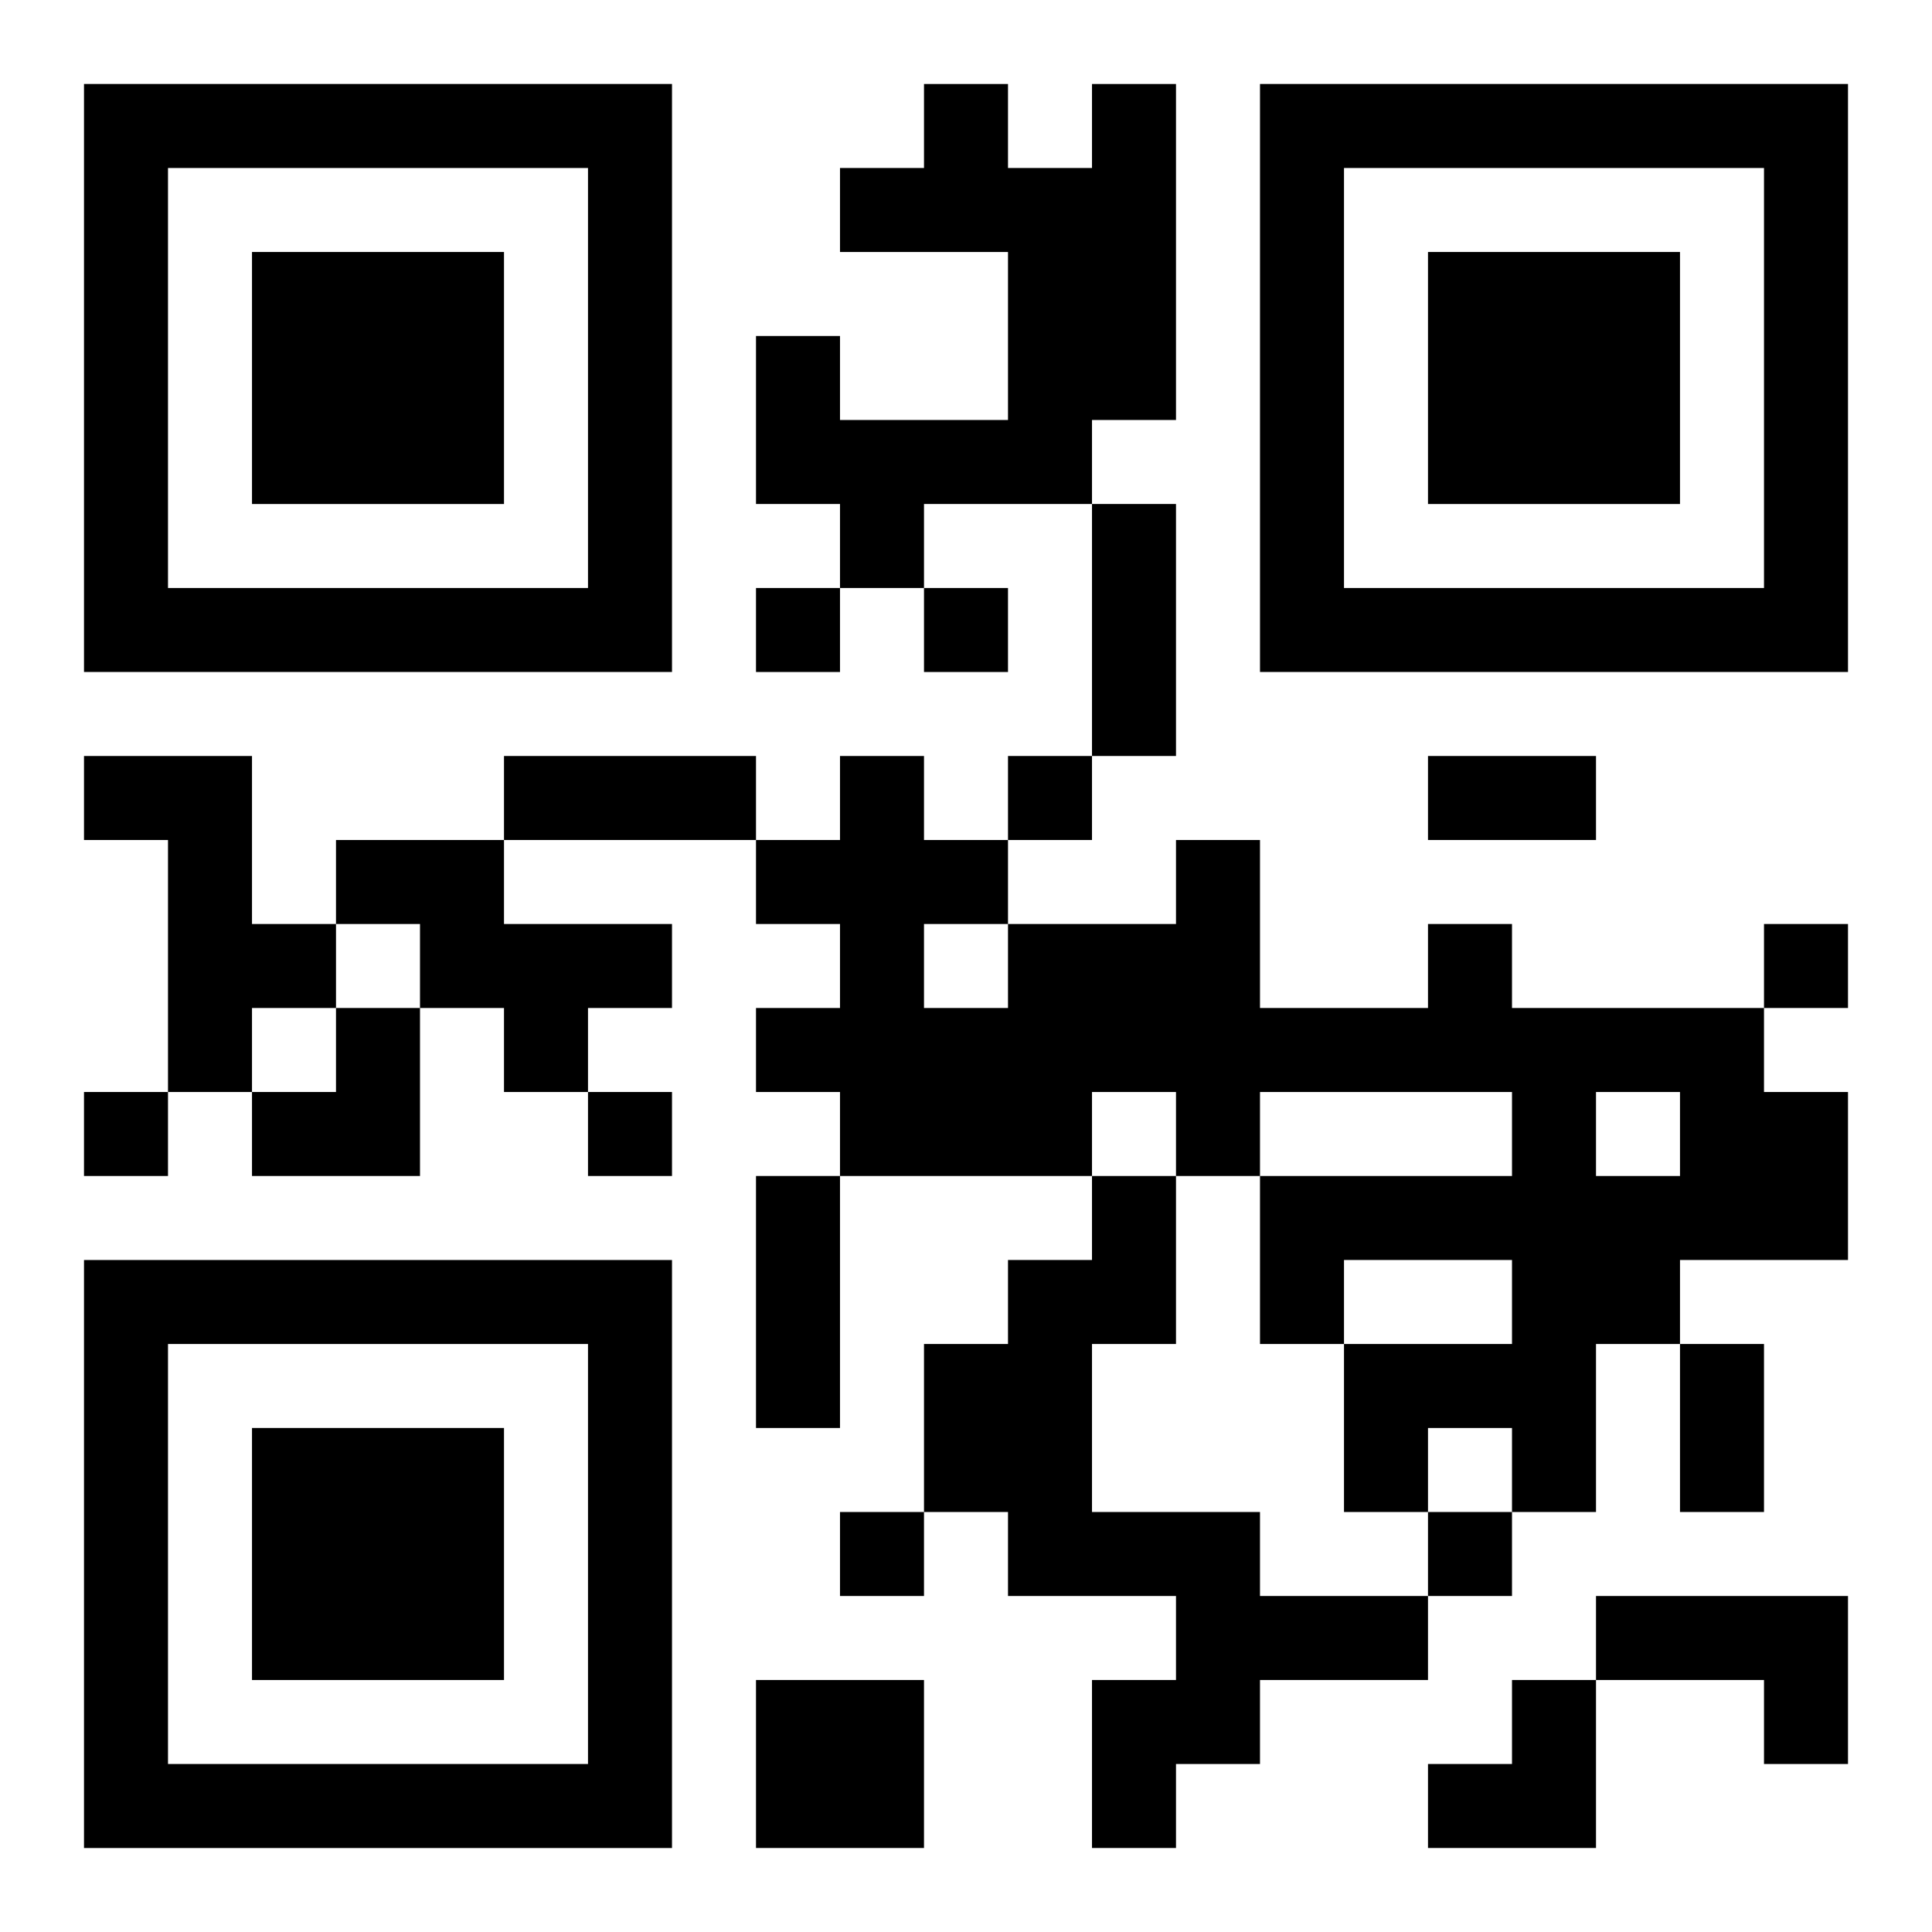
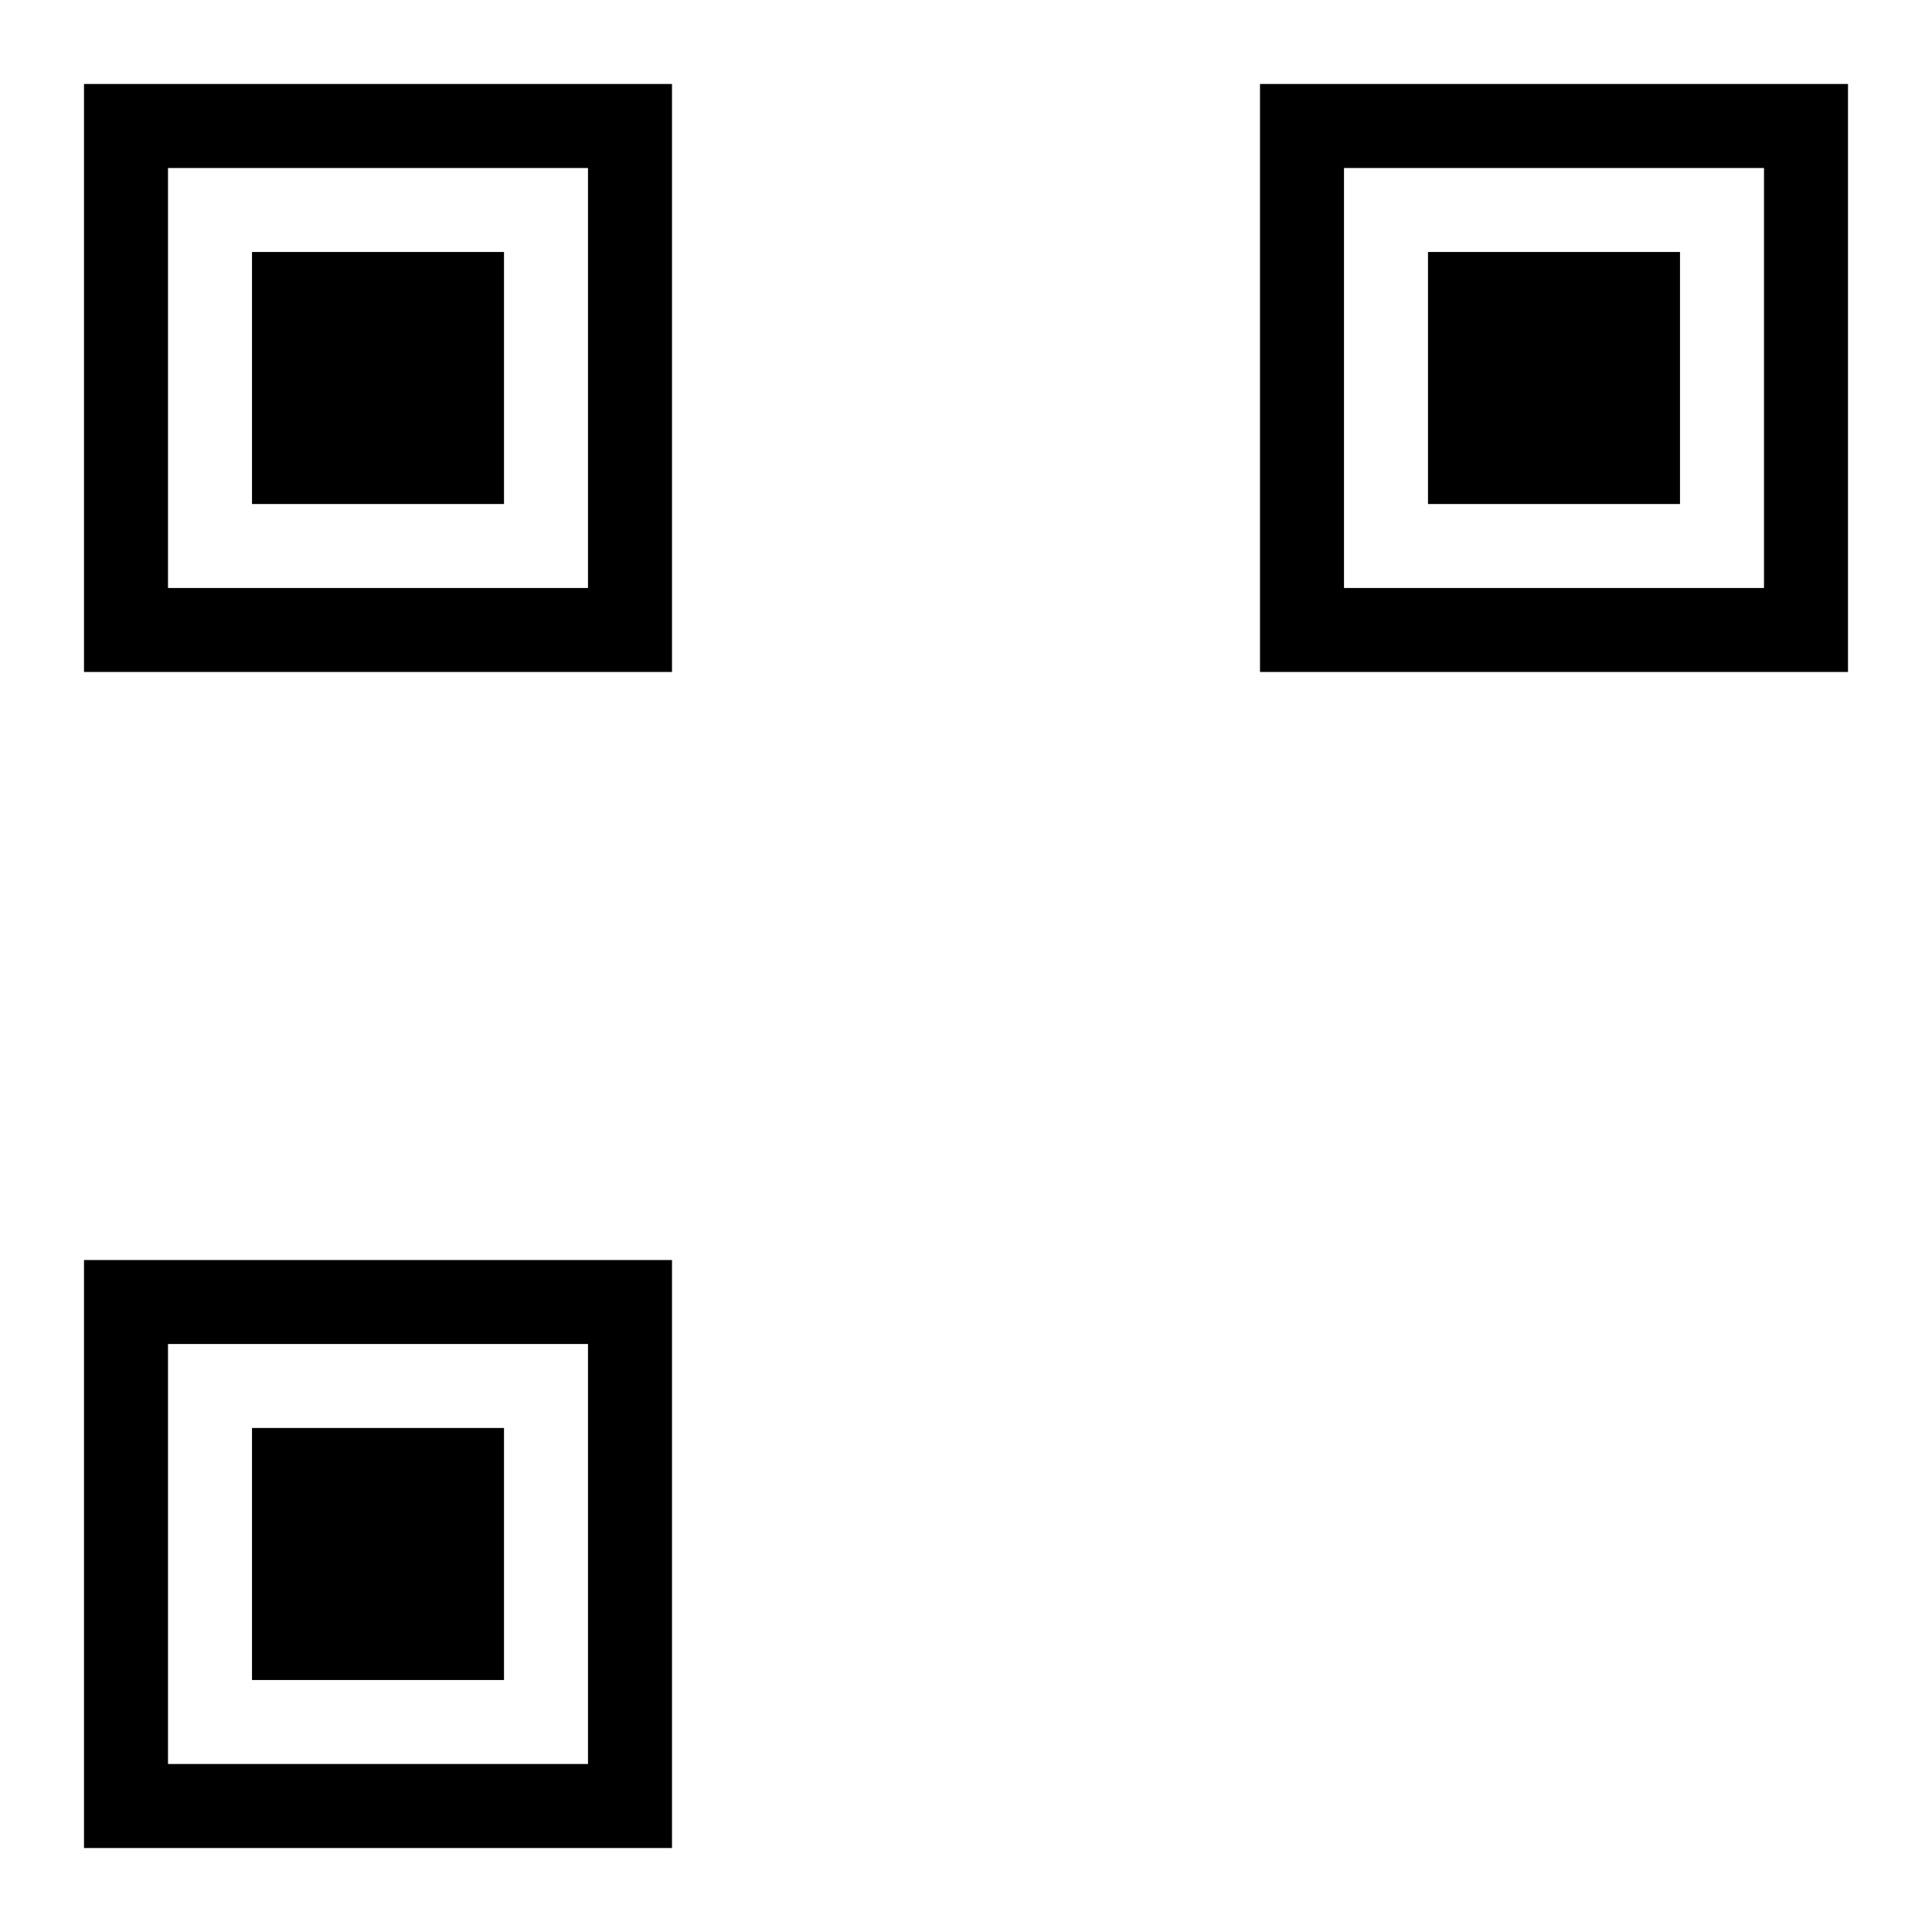
<svg xmlns="http://www.w3.org/2000/svg" xmlns:xlink="http://www.w3.org/1999/xlink" width="250" height="250" baseProfile="full" version="1.1" viewBox="-1 -1 23 23">
  <symbol id="a">
    <path d="m0 7v7h7v-7h-7zm1 1h5v5h-5v-5zm1 1v3h3v-3h-3z" />
  </symbol>
  <use y="-7" xlink:href="#a" />
  <use y="7" xlink:href="#a" />
  <use x="14" y="-7" xlink:href="#a" />
-   <path d="m12 0h1v4h-1v1h-2v1h-1v-1h-1v-2h1v1h2v-2h-2v-1h1v-1h1v1h1v-1m-12 8h2v2h1v1h-1v1h-1v-3h-1v-1m3 1h2v1h2v1h-1v1h-1v-1h-1v-1h-1v-1m13 1h1v1h3v1h1v2h-2v1h-1v2h-1v-1h-1v1h-1v-2h2v-1h-2v1h-1v-2h3v-1h-3v1h-1v-1h-1v1h-3v-1h-1v-1h1v-1h-1v-1h1v-1h1v1h1v1h2v-1h1v2h2v-1m-6 0v1h1v-1h-1m8 2v1h1v-1h-1m-6 1h1v2h-1v2h2v1h2v1h-2v1h-1v1h-1v-2h1v-1h-2v-1h-1v-2h1v-1h1v-1m6 5h3v2h-1v-1h-2v-1m-10 1h2v2h-2v-2m0-13v1h1v-1h-1m2 0v1h1v-1h-1m1 2v1h1v-1h-1m9 2v1h1v-1h-1m-20 2v1h1v-1h-1m6 0v1h1v-1h-1m3 5v1h1v-1h-1m7 0v1h1v-1h-1m-4-12h1v3h-1v-3m-7 3h3v1h-3v-1m11 0h2v1h-2v-1m-8 5h1v3h-1v-3m11 2h1v2h-1v-2m-17-4m1 0h1v2h-2v-1h1zm13 8m1 0h1v2h-2v-1h1z" />
</svg>